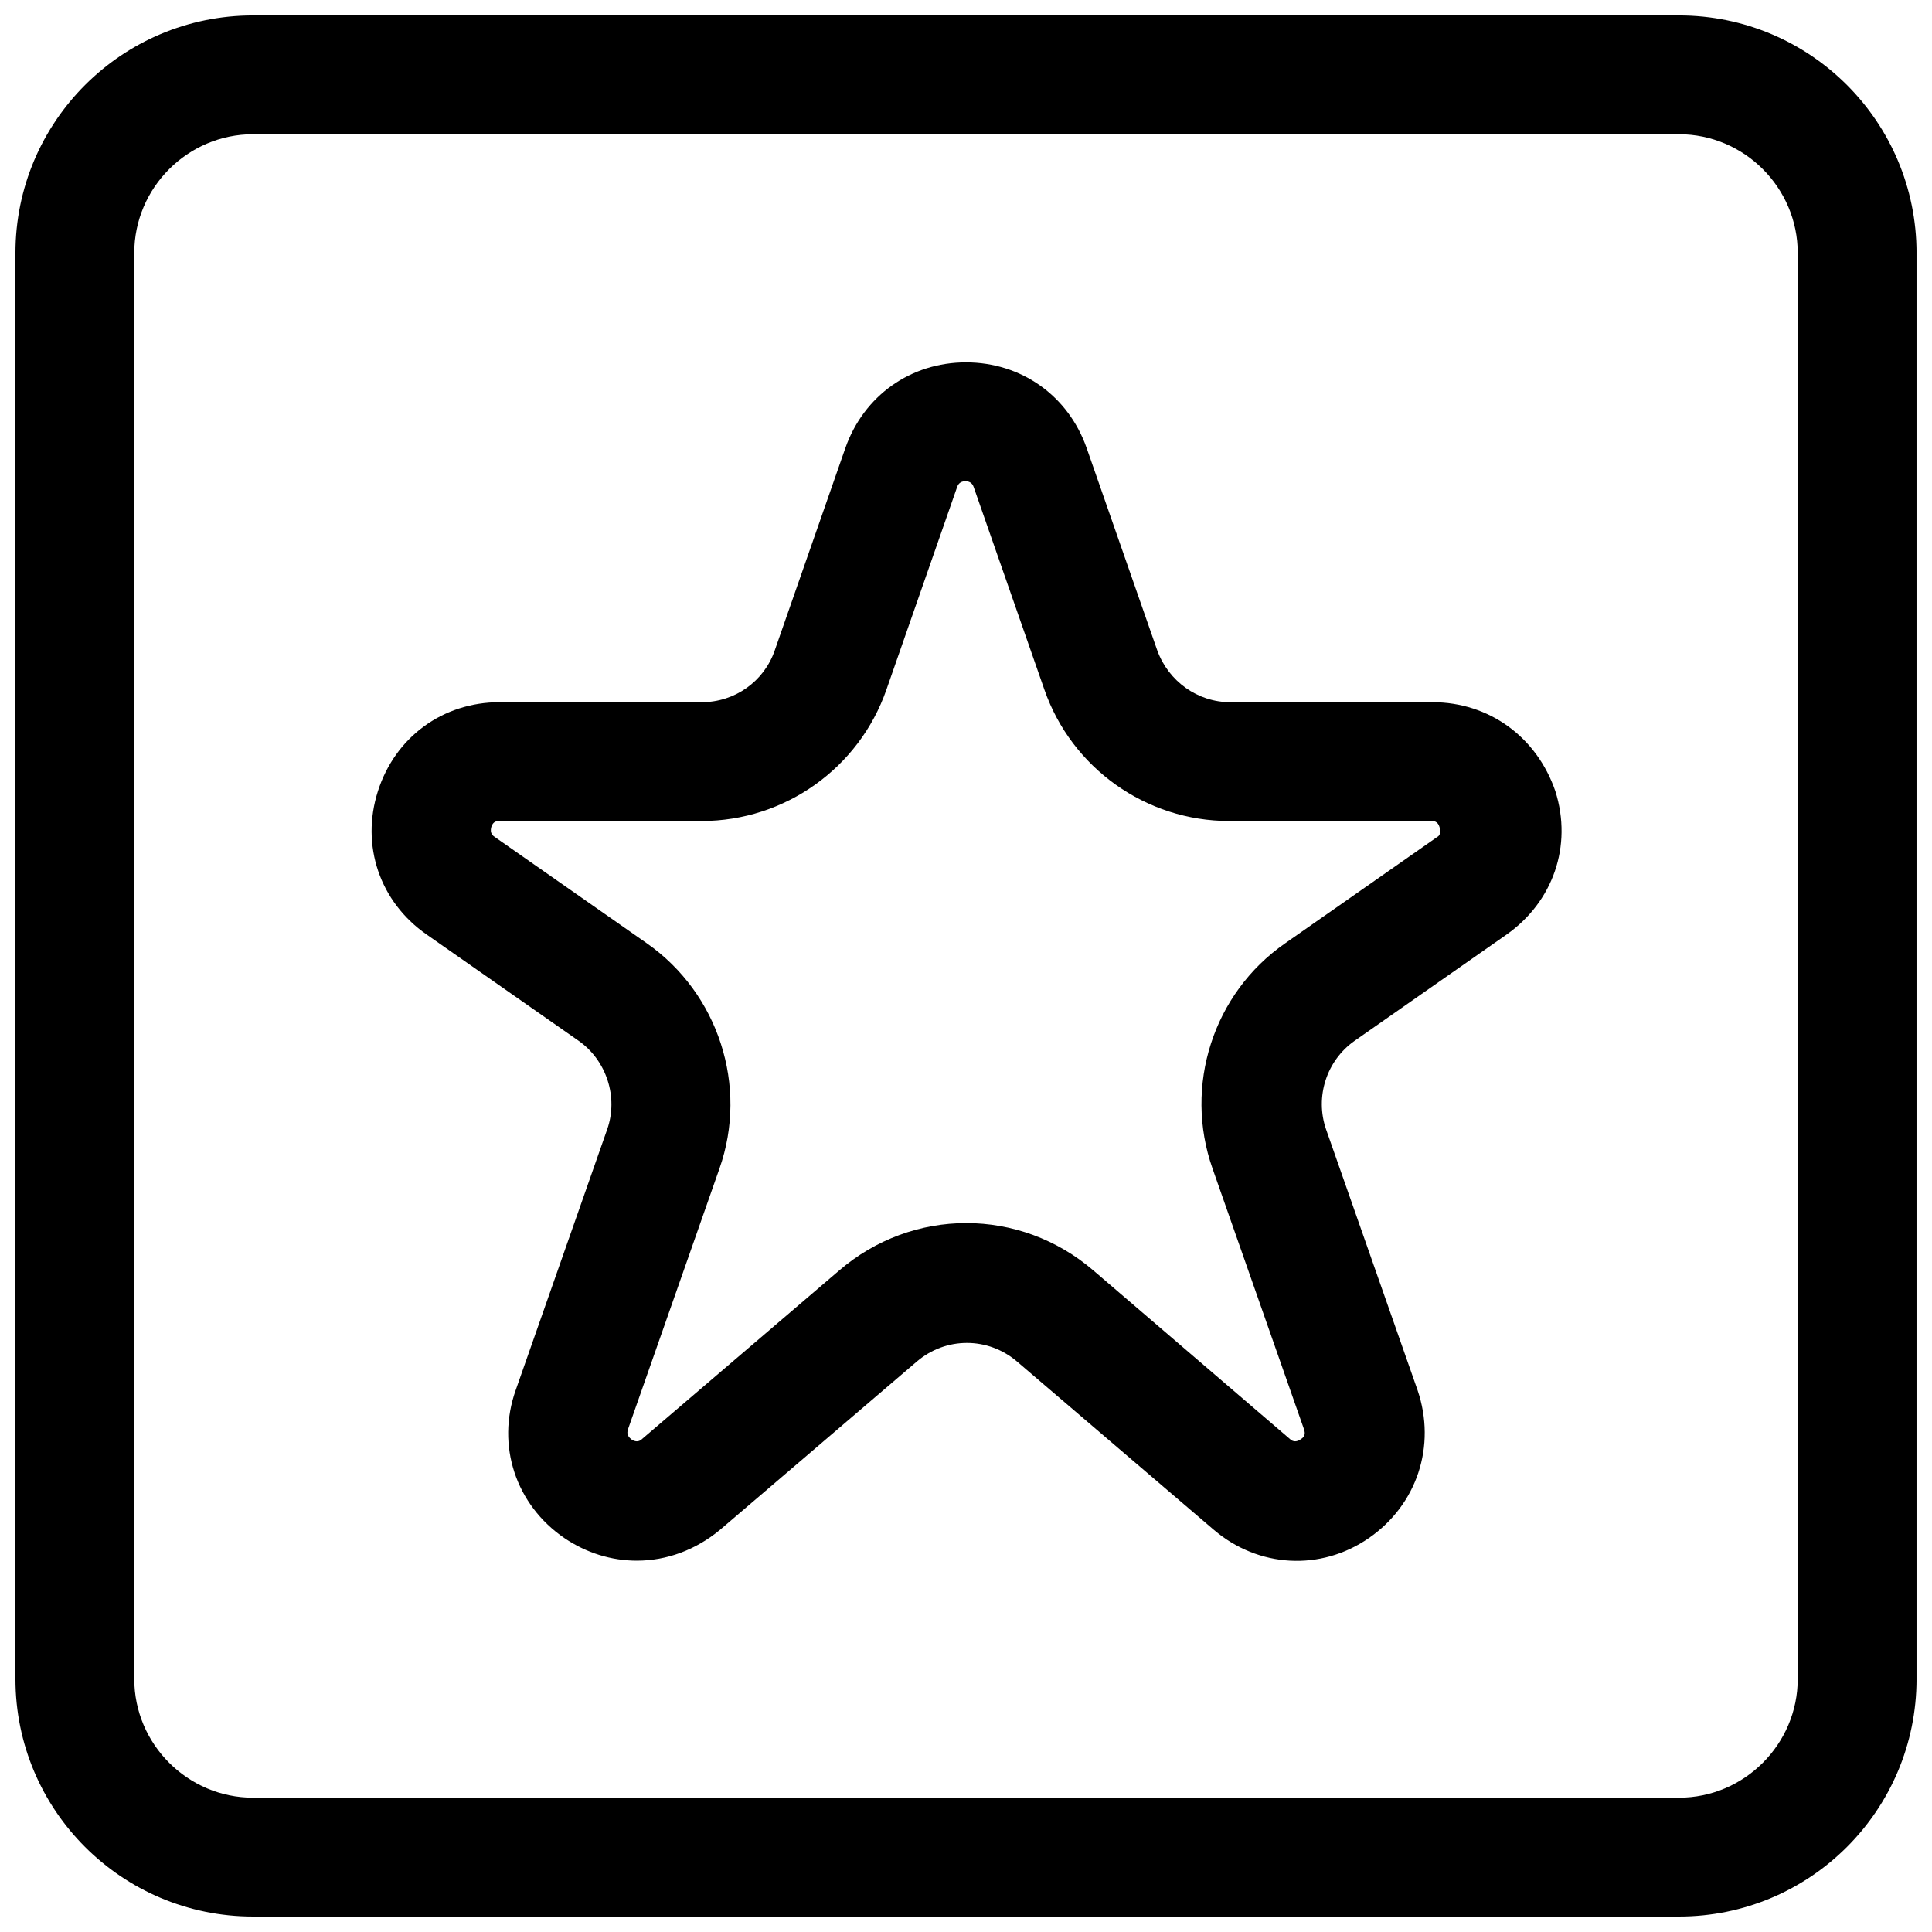
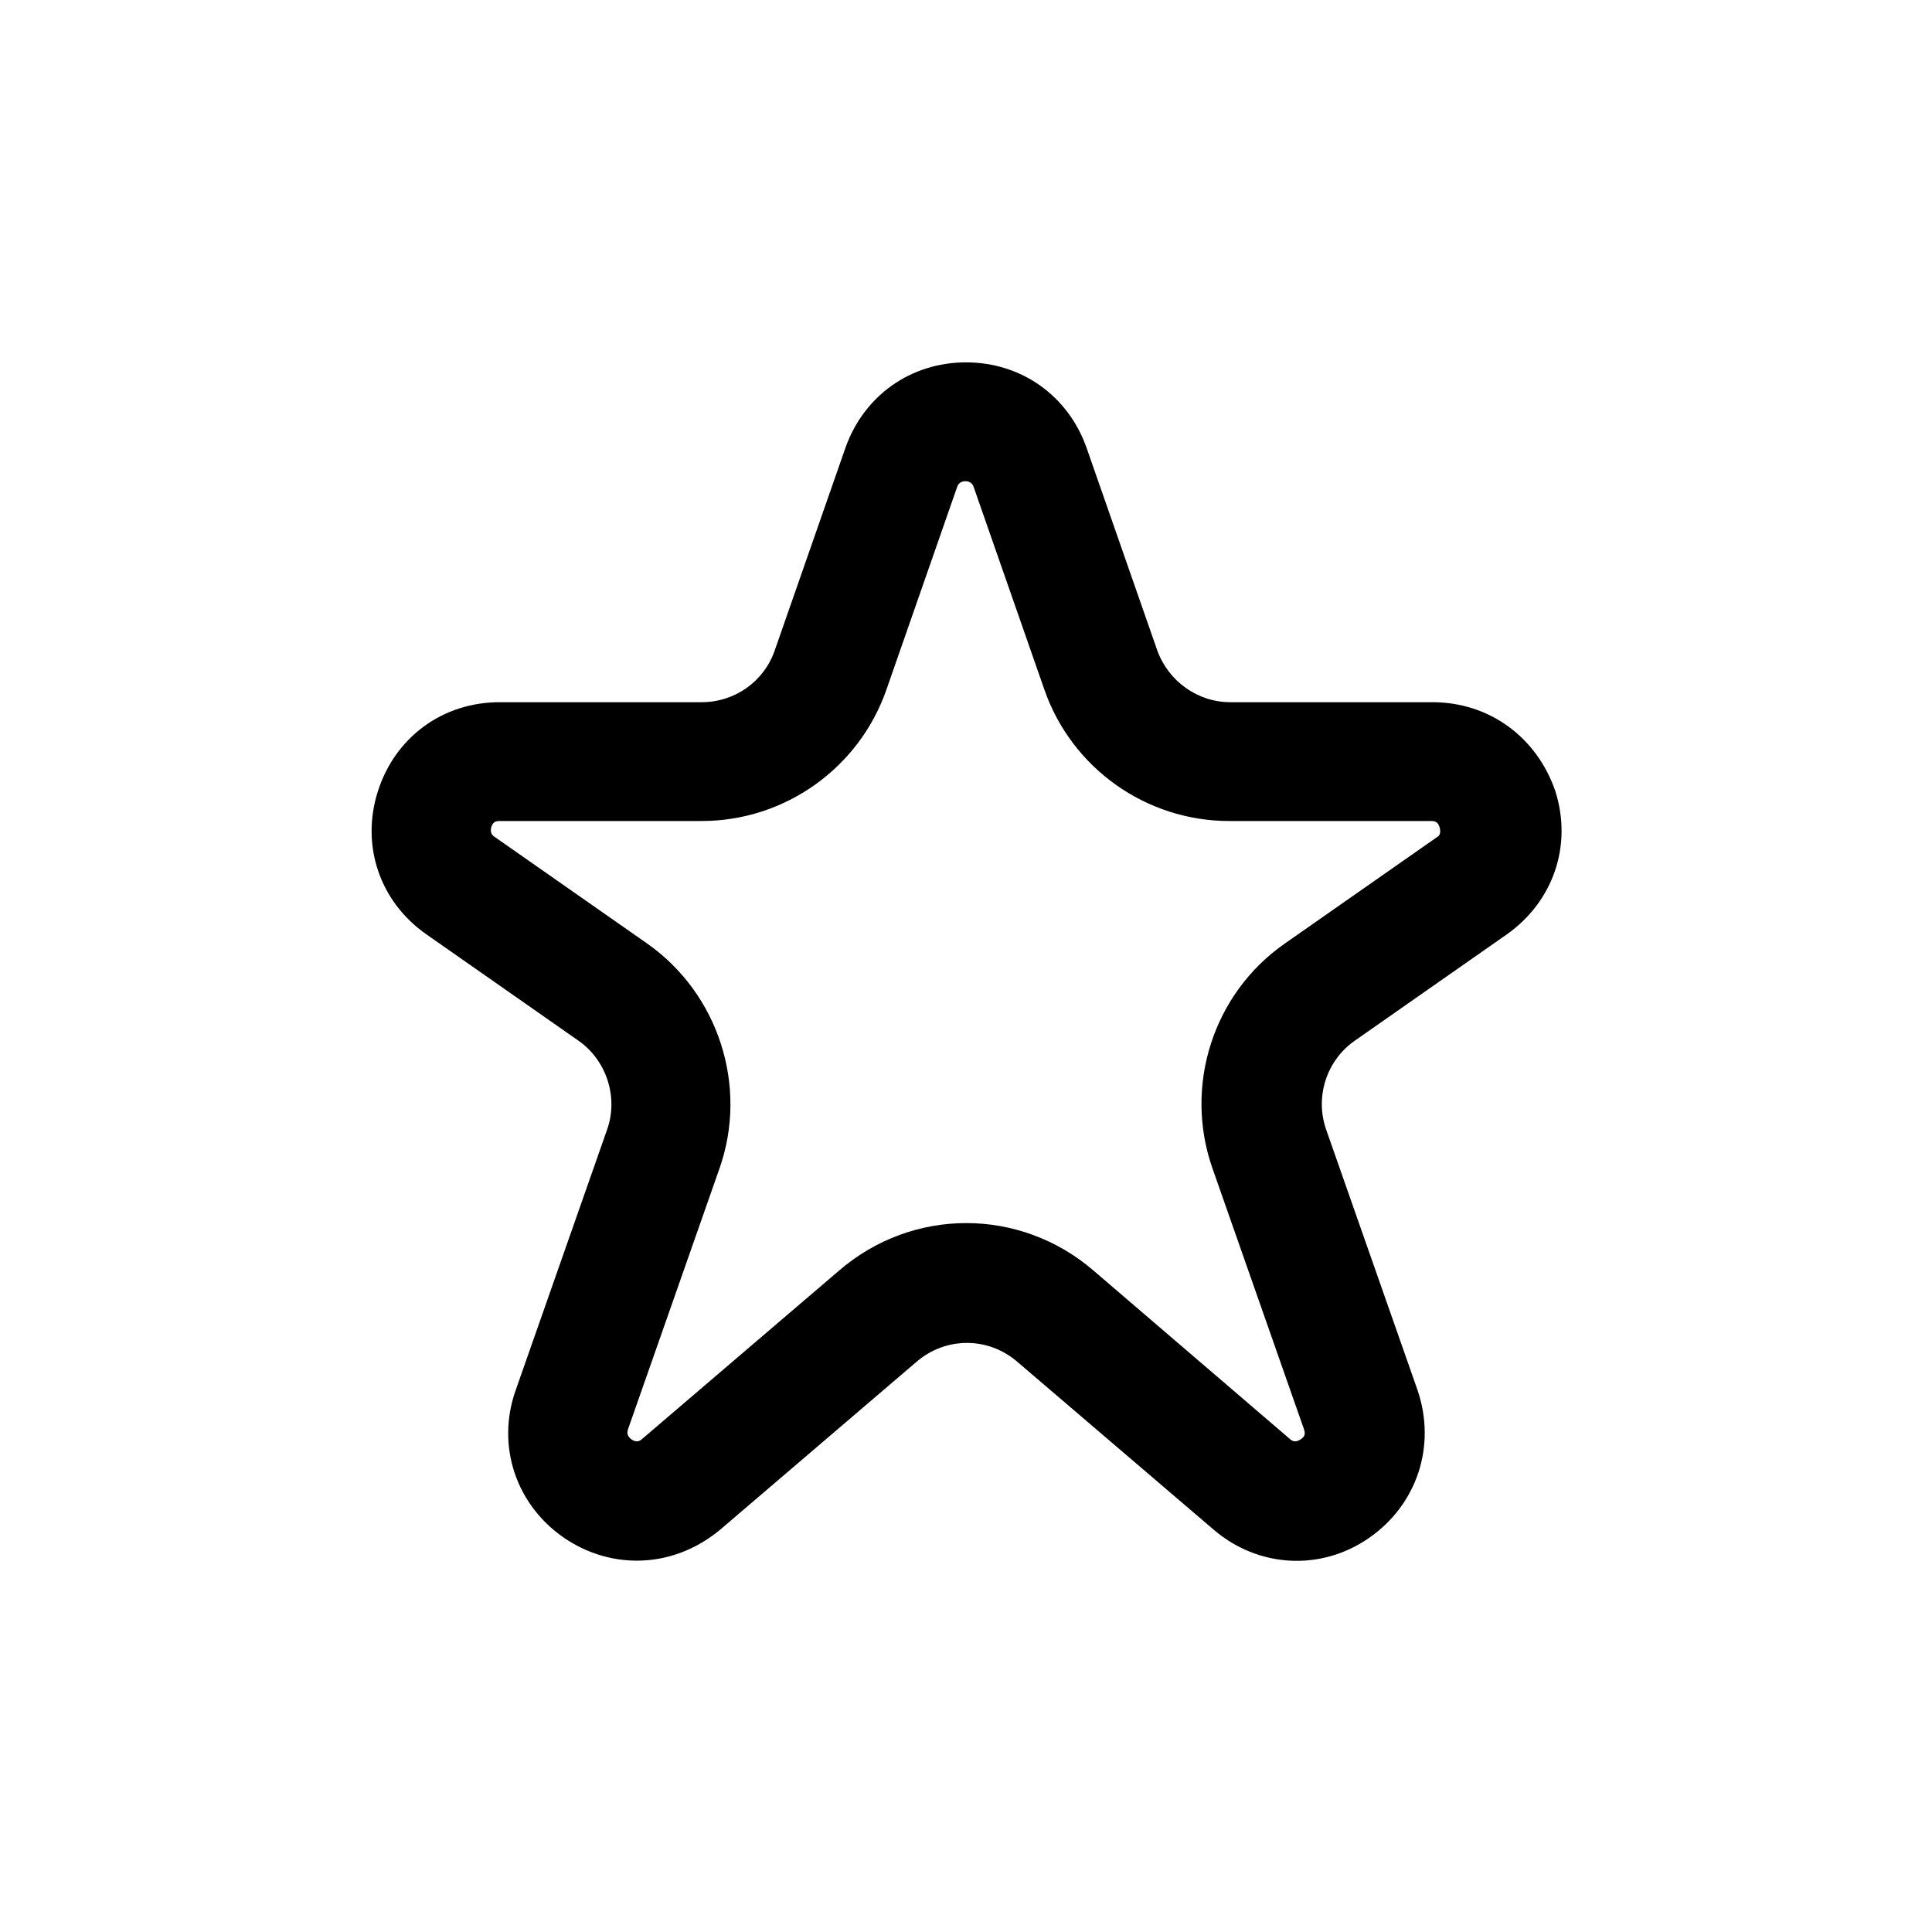
<svg xmlns="http://www.w3.org/2000/svg" width="800px" height="800px" version="1.1" viewBox="144 144 512 512">
  <defs>
    <clipPath id="a">
-       <path d="m148.09 148.09h503.81v503.81h-503.81z" />
-     </clipPath>
+       </clipPath>
  </defs>
  <g clip-path="url(#a)">
-     <path d="m588.93 148.09h-377.86c-34.793 0-62.977 28.184-62.977 62.977v377.86c0 34.793 28.184 62.977 62.977 62.977h377.86c34.793 0 62.977-28.184 62.977-62.977v-377.86c0-34.793-28.18-62.977-62.977-62.977zm31.488 440.83c0 17.32-14.168 31.488-31.488 31.488h-377.86c-17.32 0-31.488-14.168-31.488-31.488v-377.86c0-17.32 14.168-31.488 31.488-31.488h377.86c17.32 0 31.488 14.168 31.488 31.488z" />
-   </g>
+     </g>
  <path d="m523.59 330.09h-53.531c-8.66 0-16.375-5.512-19.363-13.699l-18.734-53.688c-4.879-13.855-17.32-22.672-31.961-22.672s-27.078 8.816-31.961 22.672l-18.734 53.688c-2.832 8.188-10.547 13.699-19.363 13.699h-53.531c-15.113 0-27.711 9.289-32.273 23.617-4.566 14.328 0.473 29.285 12.91 37.941l40.305 28.184c7.398 5.195 10.547 14.957 7.559 23.457l-24.246 69.117c-5.195 14.641 0 30.387 12.91 39.203 5.824 3.938 12.438 5.984 19.207 5.984 7.871 0 15.586-2.832 22.043-8.188l52.113-44.555c7.715-6.613 18.895-6.613 26.609 0l52.113 44.555c11.809 10.078 28.34 11.02 41.094 2.203 12.754-8.816 17.949-24.402 12.91-39.203l-24.246-69.117c-2.992-8.66 0.156-18.262 7.559-23.457l40.305-28.184c12.281-8.66 17.477-23.457 12.91-37.941-4.894-14.328-17.488-23.617-32.602-23.617zm1.258 35.738-40.305 28.184c-19.051 13.227-26.922 37.785-19.207 59.672l24.246 69.117c0.156 0.629 0.629 1.73-0.945 2.676-1.418 0.945-2.363 0.316-2.832-0.156l-51.957-44.555c-19.523-16.848-48.02-16.848-67.543 0l-52.113 44.555c-0.473 0.473-1.418 1.102-2.832 0.156-1.418-1.102-1.102-2.047-0.945-2.676l24.246-69.117c7.715-21.883-0.316-46.445-19.207-59.672l-40.305-28.184c-0.473-0.316-1.418-0.945-0.945-2.676 0.473-1.574 1.574-1.574 2.203-1.574h53.531c22.043 0 41.723-14.012 48.965-34.793l18.734-53.688c0.156-0.473 0.629-1.574 2.203-1.574 1.574 0 2.047 1.102 2.203 1.574l18.734 53.688c7.242 20.781 26.922 34.793 48.965 34.793h53.531c0.629 0 1.73 0 2.203 1.574 0.473 1.574 0.004 2.363-0.629 2.676z" />
</svg>